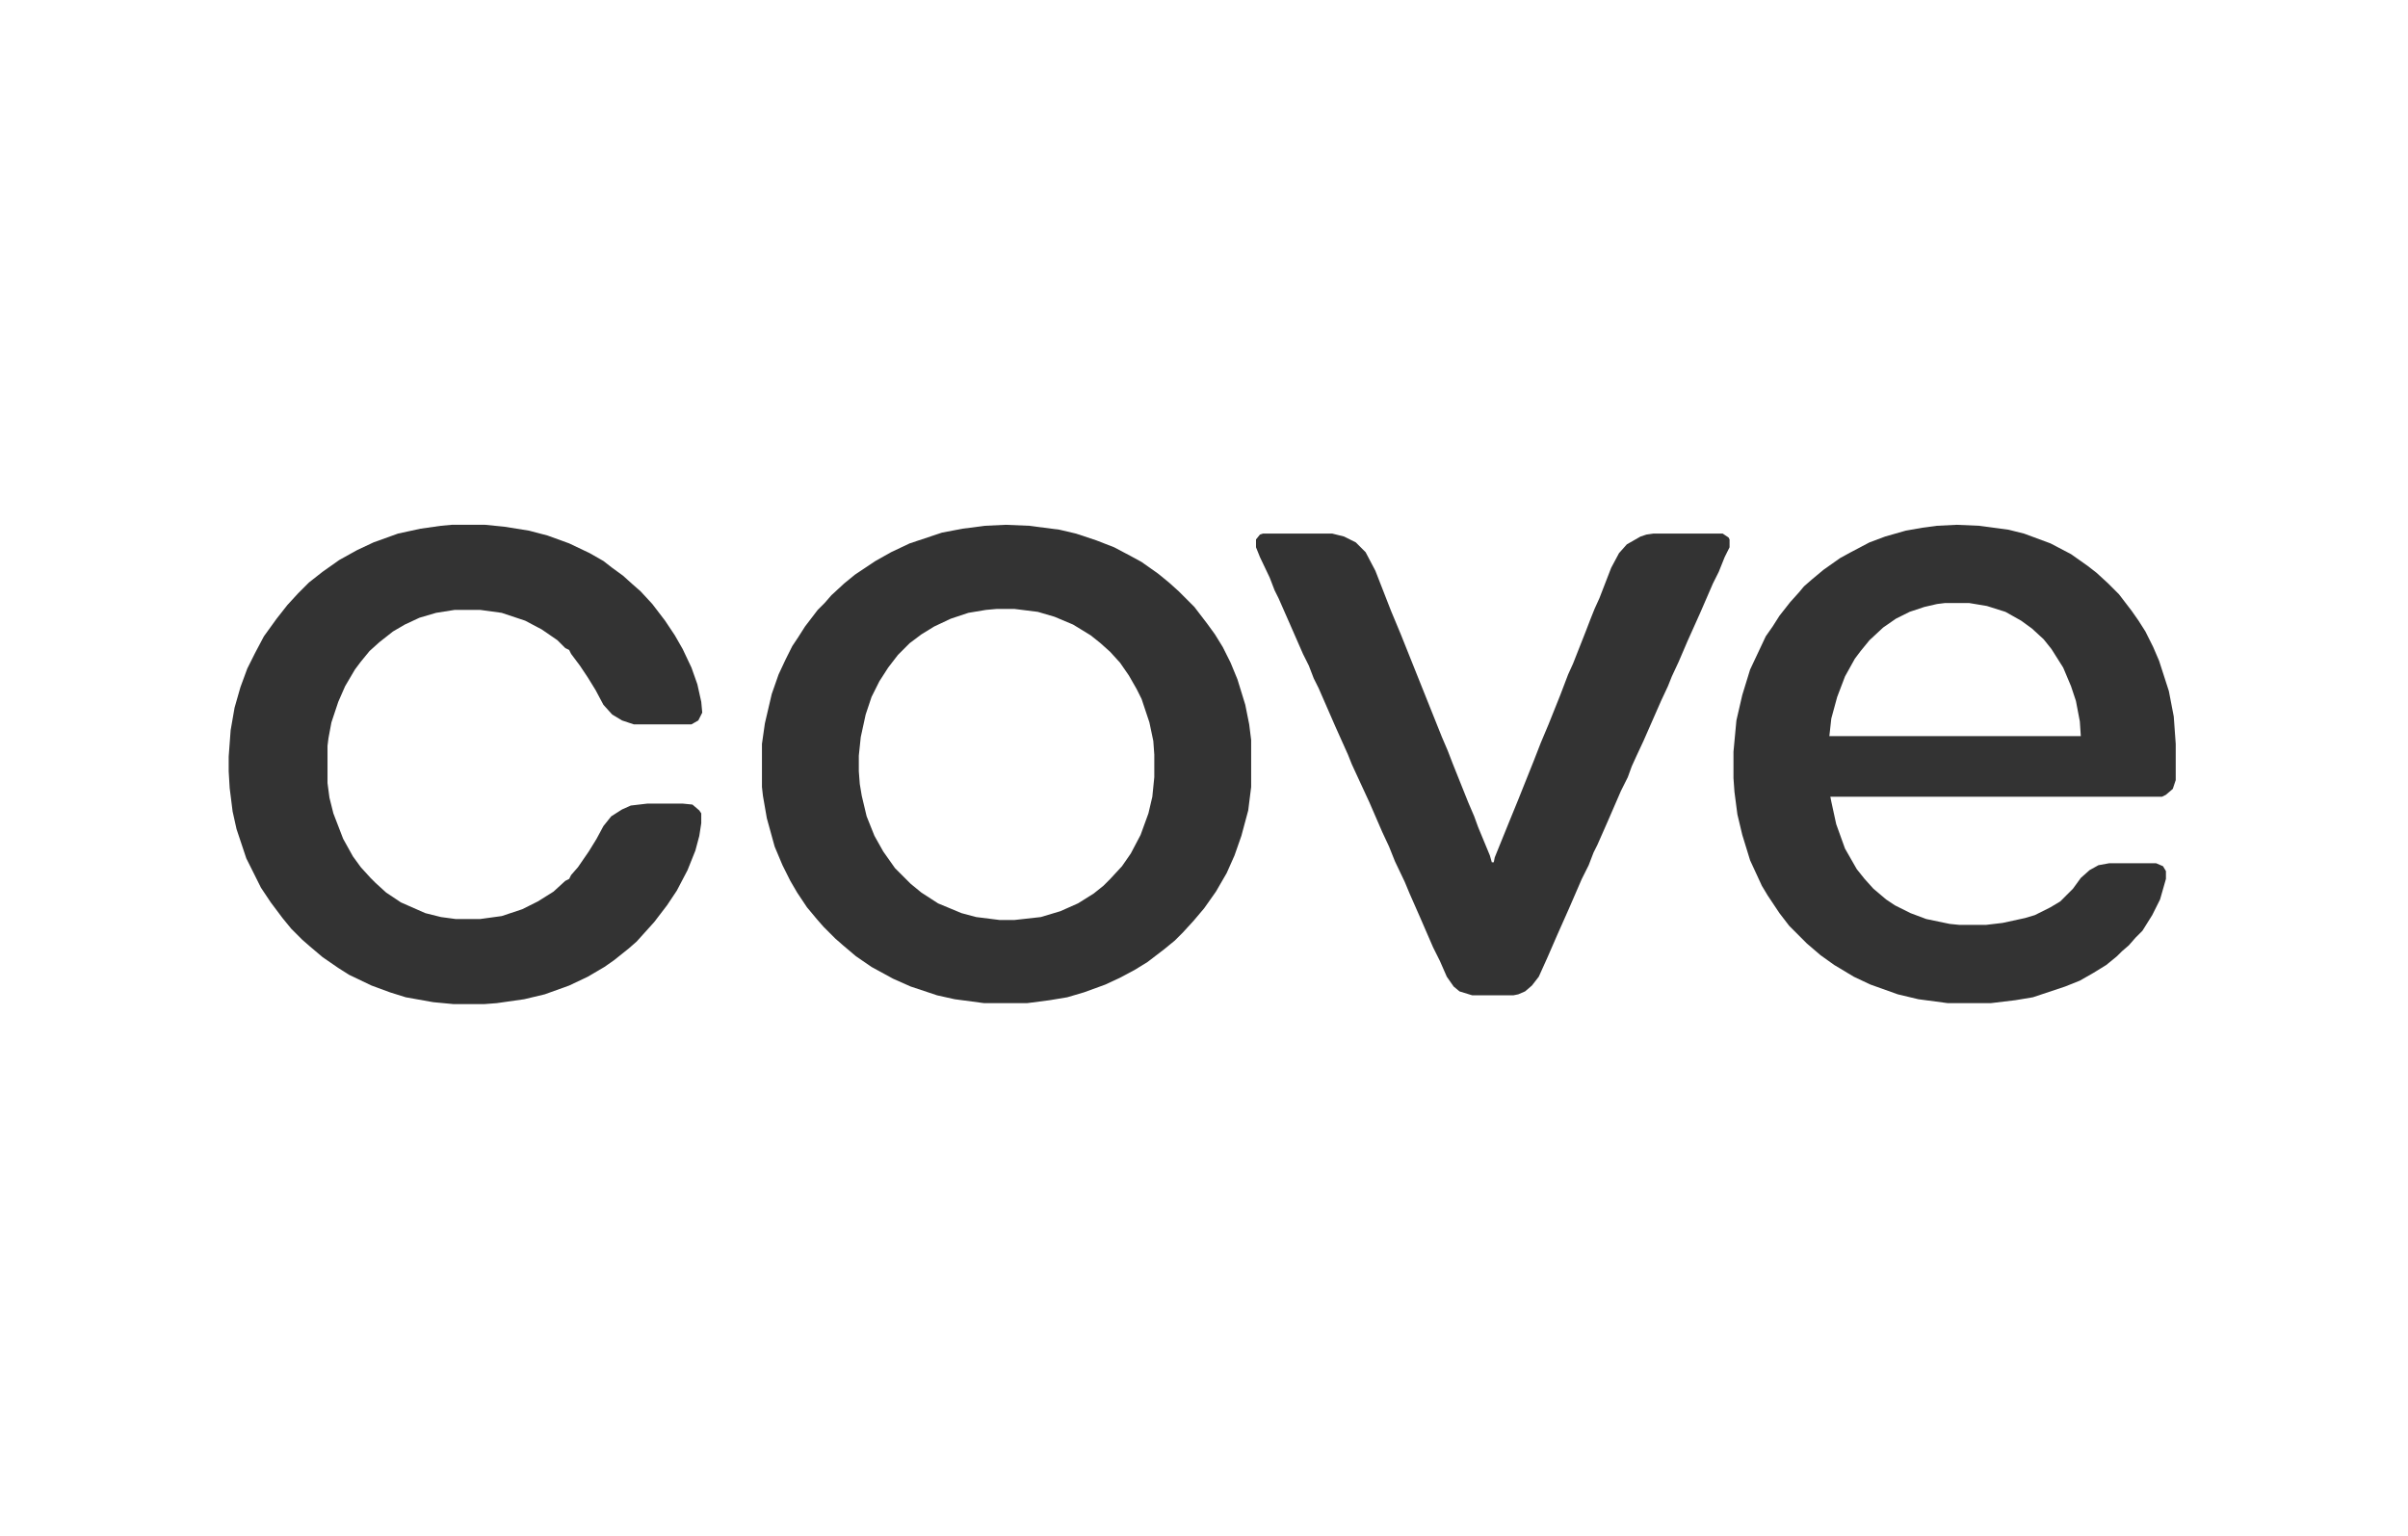
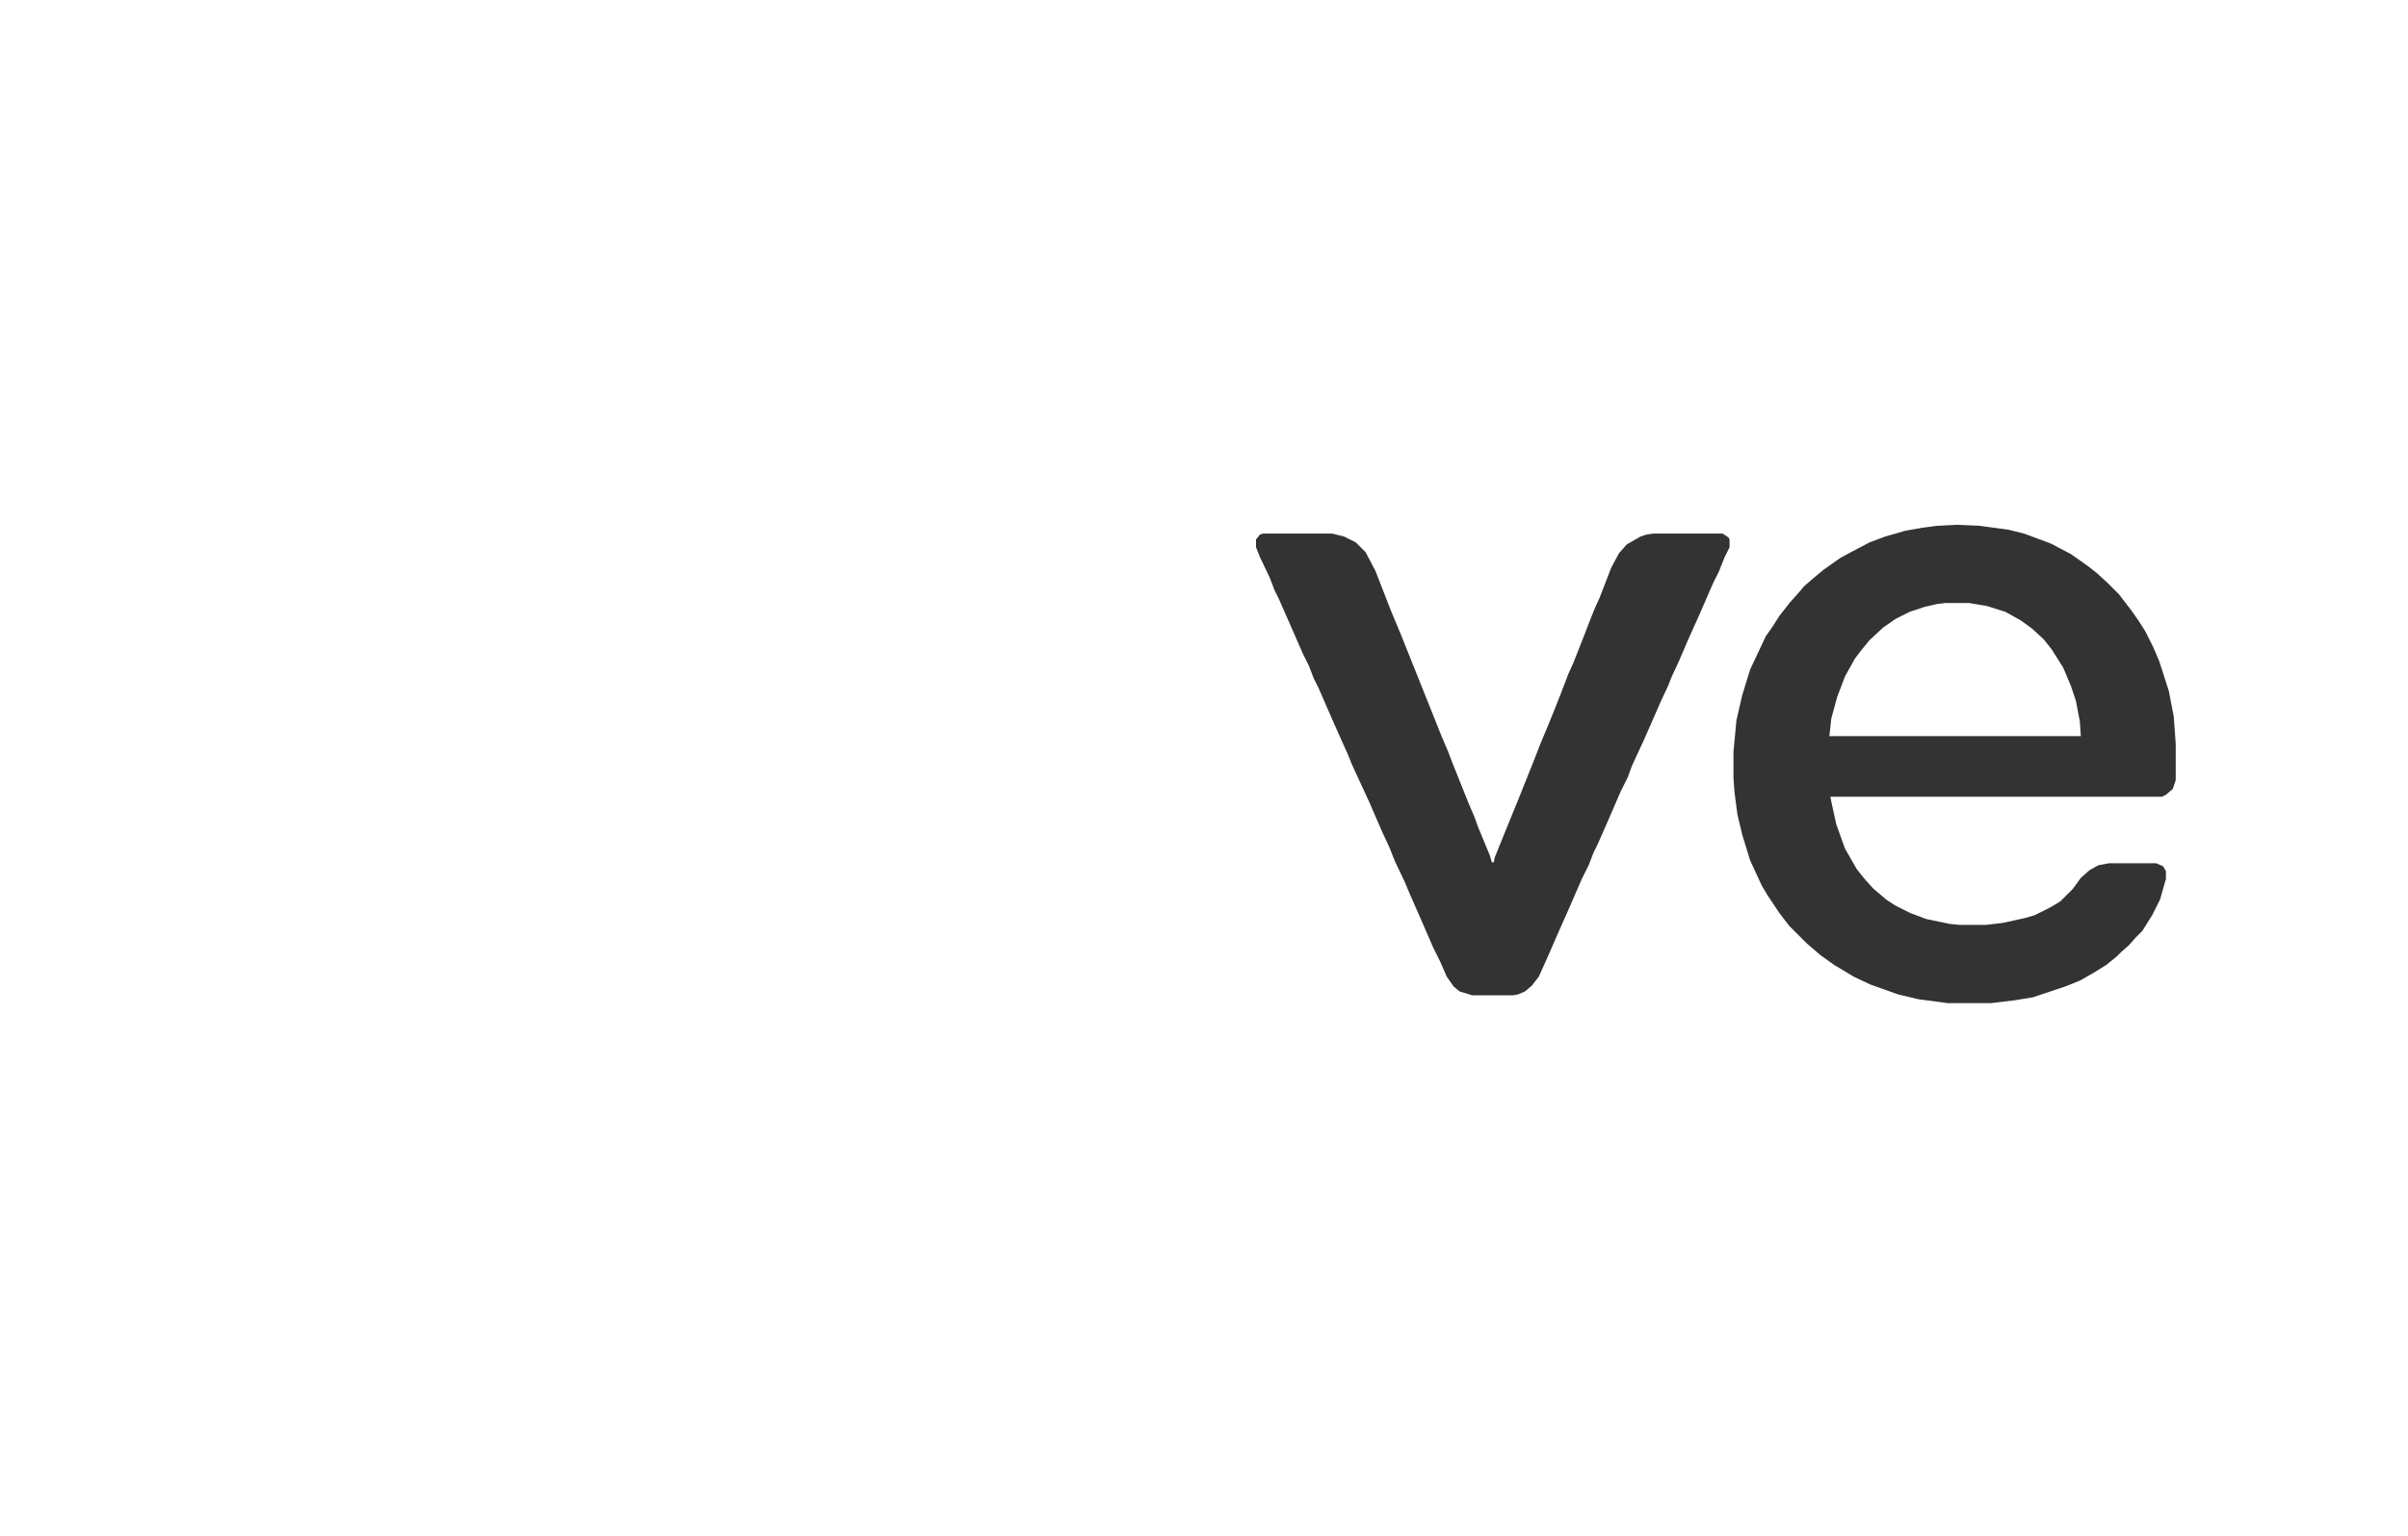
<svg xmlns="http://www.w3.org/2000/svg" width="221" height="141" viewBox="0 0 221 141" fill="none">
-   <path d="M41.462 48.174H44.515L46.311 48.354L48.556 48.713L50.262 49.162L52.237 49.88L54.123 50.778L55.38 51.496L56.188 52.125L57.176 52.843L58.074 53.652L58.792 54.28L59.87 55.447L61.037 56.974L61.935 58.321L62.654 59.578L63.462 61.284L64.001 62.811L64.36 64.427L64.45 65.415L64.09 66.133L63.462 66.492H58.164L57.086 66.133L56.188 65.594L55.38 64.697L54.662 63.35L53.943 62.182L53.225 61.105L52.417 60.027L52.237 59.668L51.878 59.488L51.16 58.77L49.723 57.782L48.196 56.974L46.041 56.256L44.066 55.986H41.731L40.025 56.256L38.498 56.705L37.151 57.333L36.074 57.962L34.817 58.95L33.919 59.758L33.111 60.745L32.572 61.464L31.674 62.99L31.045 64.427L30.417 66.313L30.148 67.75L30.058 68.468V71.88L30.237 73.227L30.596 74.664L31.494 76.999L32.392 78.615L33.111 79.603L34.009 80.59L34.458 81.039L35.445 81.937L36.792 82.835L39.037 83.823L40.474 84.182L41.821 84.362H44.066L46.041 84.092L47.927 83.464L49.364 82.746L50.8 81.847L51.878 80.86L52.237 80.68L52.417 80.321L53.045 79.603L54.033 78.166L54.752 76.999L55.38 75.831L56.099 74.933L57.086 74.305L57.894 73.945L59.421 73.766H62.654L63.551 73.856L64.18 74.394L64.36 74.664V75.562L64.18 76.729L63.821 78.076L63.103 79.872L62.115 81.758L61.217 83.105L60.05 84.631L58.433 86.427L57.715 87.056L56.368 88.133L55.47 88.762L53.943 89.66L52.237 90.468L49.992 91.276L48.107 91.725L45.592 92.084L44.425 92.174H41.641L39.756 91.995L37.241 91.546L35.805 91.097L34.099 90.468L32.033 89.48L31.045 88.852L29.609 87.864L28.441 86.876L27.723 86.248L26.735 85.26L25.927 84.272L24.849 82.835L23.951 81.488L22.605 78.794L21.707 76.101L21.348 74.484L21.078 72.329L20.988 70.803V69.456L21.168 67.031L21.527 64.966L22.066 63.08L22.694 61.374L23.413 59.937L24.221 58.411L25.388 56.794L26.376 55.537L27.364 54.46L28.352 53.472L29.609 52.484L31.135 51.407L32.752 50.509L34.278 49.79L36.523 48.982L38.588 48.533L40.474 48.264L41.462 48.174Z" fill="#333333" />
  <path d="M115.902 48.982H122.278L123.355 49.251L124.433 49.79L125.331 50.688L126.229 52.394L127.665 56.076L128.563 58.231L132.335 67.659L132.873 68.917L133.322 70.084L134.759 73.676L135.298 74.933L135.657 75.921L136.735 78.525L136.914 79.153H137.094L137.184 78.704L138.531 75.382L139.339 73.406L140.775 69.815L141.404 68.198L142.122 66.492L143.2 63.798L143.918 61.913L144.367 60.925L145.535 57.962L145.984 56.794L146.343 55.896L146.792 54.908L147.869 52.125L148.588 50.778L149.306 49.97L150.563 49.251L151.102 49.072L151.731 48.982H158.106L158.645 49.341L158.735 49.521V50.239L158.286 51.137L157.747 52.484L157.208 53.562L156.041 56.255L154.873 58.859L154.065 60.745L153.437 62.092L153.078 62.99L152.449 64.337L150.833 68.019L150.204 69.366L149.755 70.353L149.396 71.341L148.767 72.598L147.6 75.292L146.612 77.537L146.253 78.255L145.804 79.423L145.175 80.68L144.008 83.374L142.931 85.798L142.033 87.864L141.224 89.659L140.596 90.468L139.967 91.006L139.339 91.276L138.89 91.366H135.118L133.951 91.006L133.412 90.557L132.784 89.659L132.155 88.223L131.527 86.966L130.359 84.272L129.371 82.027L128.922 80.949L128.024 79.064L127.486 77.717L126.857 76.37L125.69 73.676L124.073 70.174L123.714 69.276L122.547 66.672L121.02 63.17L120.571 62.272L120.122 61.104L119.584 60.027L118.326 57.153L117.339 54.908L116.98 54.19L116.531 53.023L115.633 51.137L115.273 50.239V49.521L115.633 49.072L115.902 48.982Z" fill="#333333" />
-   <path fill-rule="evenodd" d="M94.444 48.264L92.289 48.174L90.403 48.264L88.338 48.533L86.452 48.892L83.489 49.88L81.783 50.688L80.346 51.496L78.46 52.754L77.472 53.562L76.305 54.639L75.677 55.358L75.048 55.986L73.881 57.513L73.252 58.501L72.713 59.309L72.085 60.566L71.456 61.913L70.828 63.709L70.199 66.403L69.93 68.288V72.239L70.019 73.047L70.379 75.113L71.097 77.717L71.815 79.423L72.534 80.86L73.162 81.937L74.06 83.284L74.958 84.362L75.587 85.08L76.664 86.158L77.383 86.786L78.55 87.774L79.987 88.762L81.962 89.839L83.579 90.558L86.003 91.366L87.62 91.725L90.313 92.084H94.264L96.33 91.815L97.946 91.546L99.472 91.097L101.448 90.378L102.795 89.75L104.142 89.031L105.309 88.313L106.836 87.145L107.824 86.337L108.542 85.619L109.53 84.541L110.517 83.374L111.595 81.847L112.583 80.141L113.301 78.525L113.93 76.729L114.558 74.394L114.828 72.239V67.929L114.648 66.492L114.289 64.697L113.571 62.362L112.942 60.835L112.224 59.399L111.505 58.231L110.787 57.243L109.619 55.717L108.183 54.28L107.285 53.472L106.297 52.664L104.771 51.586L103.783 51.047L102.256 50.239L100.64 49.611L98.754 48.982L97.228 48.623L94.444 48.264ZM95.252 56.166L93.097 55.897H91.481L90.493 55.986L88.877 56.256L87.26 56.794L85.734 57.513L84.566 58.231L83.489 59.039L82.411 60.117L81.513 61.284L80.705 62.541L79.987 63.978L79.448 65.594L78.999 67.66L78.82 69.366V70.803L78.909 71.97L79.089 73.047L79.538 74.933L80.256 76.729L81.064 78.166L82.142 79.692L83.579 81.129L84.566 81.937L86.093 82.925L88.248 83.823L89.595 84.182L91.75 84.452H93.097L95.522 84.182L97.317 83.644L98.934 82.925L100.371 82.027L101.268 81.309L101.897 80.68L102.975 79.513L103.783 78.346L104.681 76.639L105.399 74.664L105.758 73.137L105.938 71.341V69.276L105.848 68.019L105.489 66.313L104.771 64.158L104.322 63.26L103.603 62.003L102.795 60.835L101.897 59.847L100.999 59.039L100.101 58.321L98.485 57.333L96.779 56.615L95.252 56.166Z" fill="#333333" />
  <path fill-rule="evenodd" d="M181.633 48.264L179.567 48.174L177.771 48.264L176.424 48.444L174.898 48.713L173.012 49.252L171.575 49.79L169.869 50.688L168.882 51.227L167.355 52.305L166.277 53.203L165.559 53.831L165.11 54.37L164.302 55.268L163.314 56.525L162.686 57.513L162.057 58.411L160.62 61.464L159.902 63.799L159.363 66.133L159.094 69.007V71.431L159.184 72.688L159.453 74.754L159.902 76.639L160.62 78.974L161.698 81.309L162.237 82.207L163.314 83.823L164.212 84.99L165.828 86.607L167.086 87.684L168.343 88.582L170.139 89.66L171.665 90.378L174.179 91.276L176.065 91.725L178.759 92.084H182.71L184.955 91.815L186.571 91.546L189.535 90.558L190.882 90.019L192.139 89.301L193.306 88.582L194.294 87.774L194.743 87.325L195.371 86.786L196 86.068L196.628 85.439L197.526 84.003L198.245 82.566L198.784 80.68V79.962L198.514 79.513L197.886 79.243H193.575L192.588 79.423L191.779 79.872L190.971 80.59L190.253 81.578L189.086 82.746L188.188 83.284L186.751 84.003L185.853 84.272L183.788 84.721L182.261 84.901H179.837L178.939 84.811L176.784 84.362L175.347 83.823L173.91 83.105L173.102 82.566L171.935 81.578L171.126 80.68L170.408 79.782L169.33 77.897L168.522 75.652L168.073 73.586L167.984 73.137H198.424L198.784 72.958L199.412 72.419L199.682 71.611V68.288L199.502 65.774L199.053 63.439L198.155 60.656L197.616 59.399L196.898 57.962L196.269 56.974L195.641 56.076L194.473 54.55L193.486 53.562L192.408 52.574L191.6 51.946L190.073 50.868L188.188 49.88L185.763 48.982L184.326 48.623L181.633 48.264ZM180.735 55.358H178.49L177.771 55.447L176.604 55.717L175.257 56.166L174 56.794L172.833 57.603L171.575 58.77L170.767 59.758L170.228 60.476L169.33 62.092L168.612 63.978L168.073 65.954L167.894 67.57H190.971L190.882 66.223L190.522 64.337L190.073 62.99L189.355 61.284L188.277 59.578L187.559 58.68L186.482 57.692L185.494 56.974L184.057 56.166L182.351 55.627L180.735 55.358Z" fill="#333333" />
</svg>